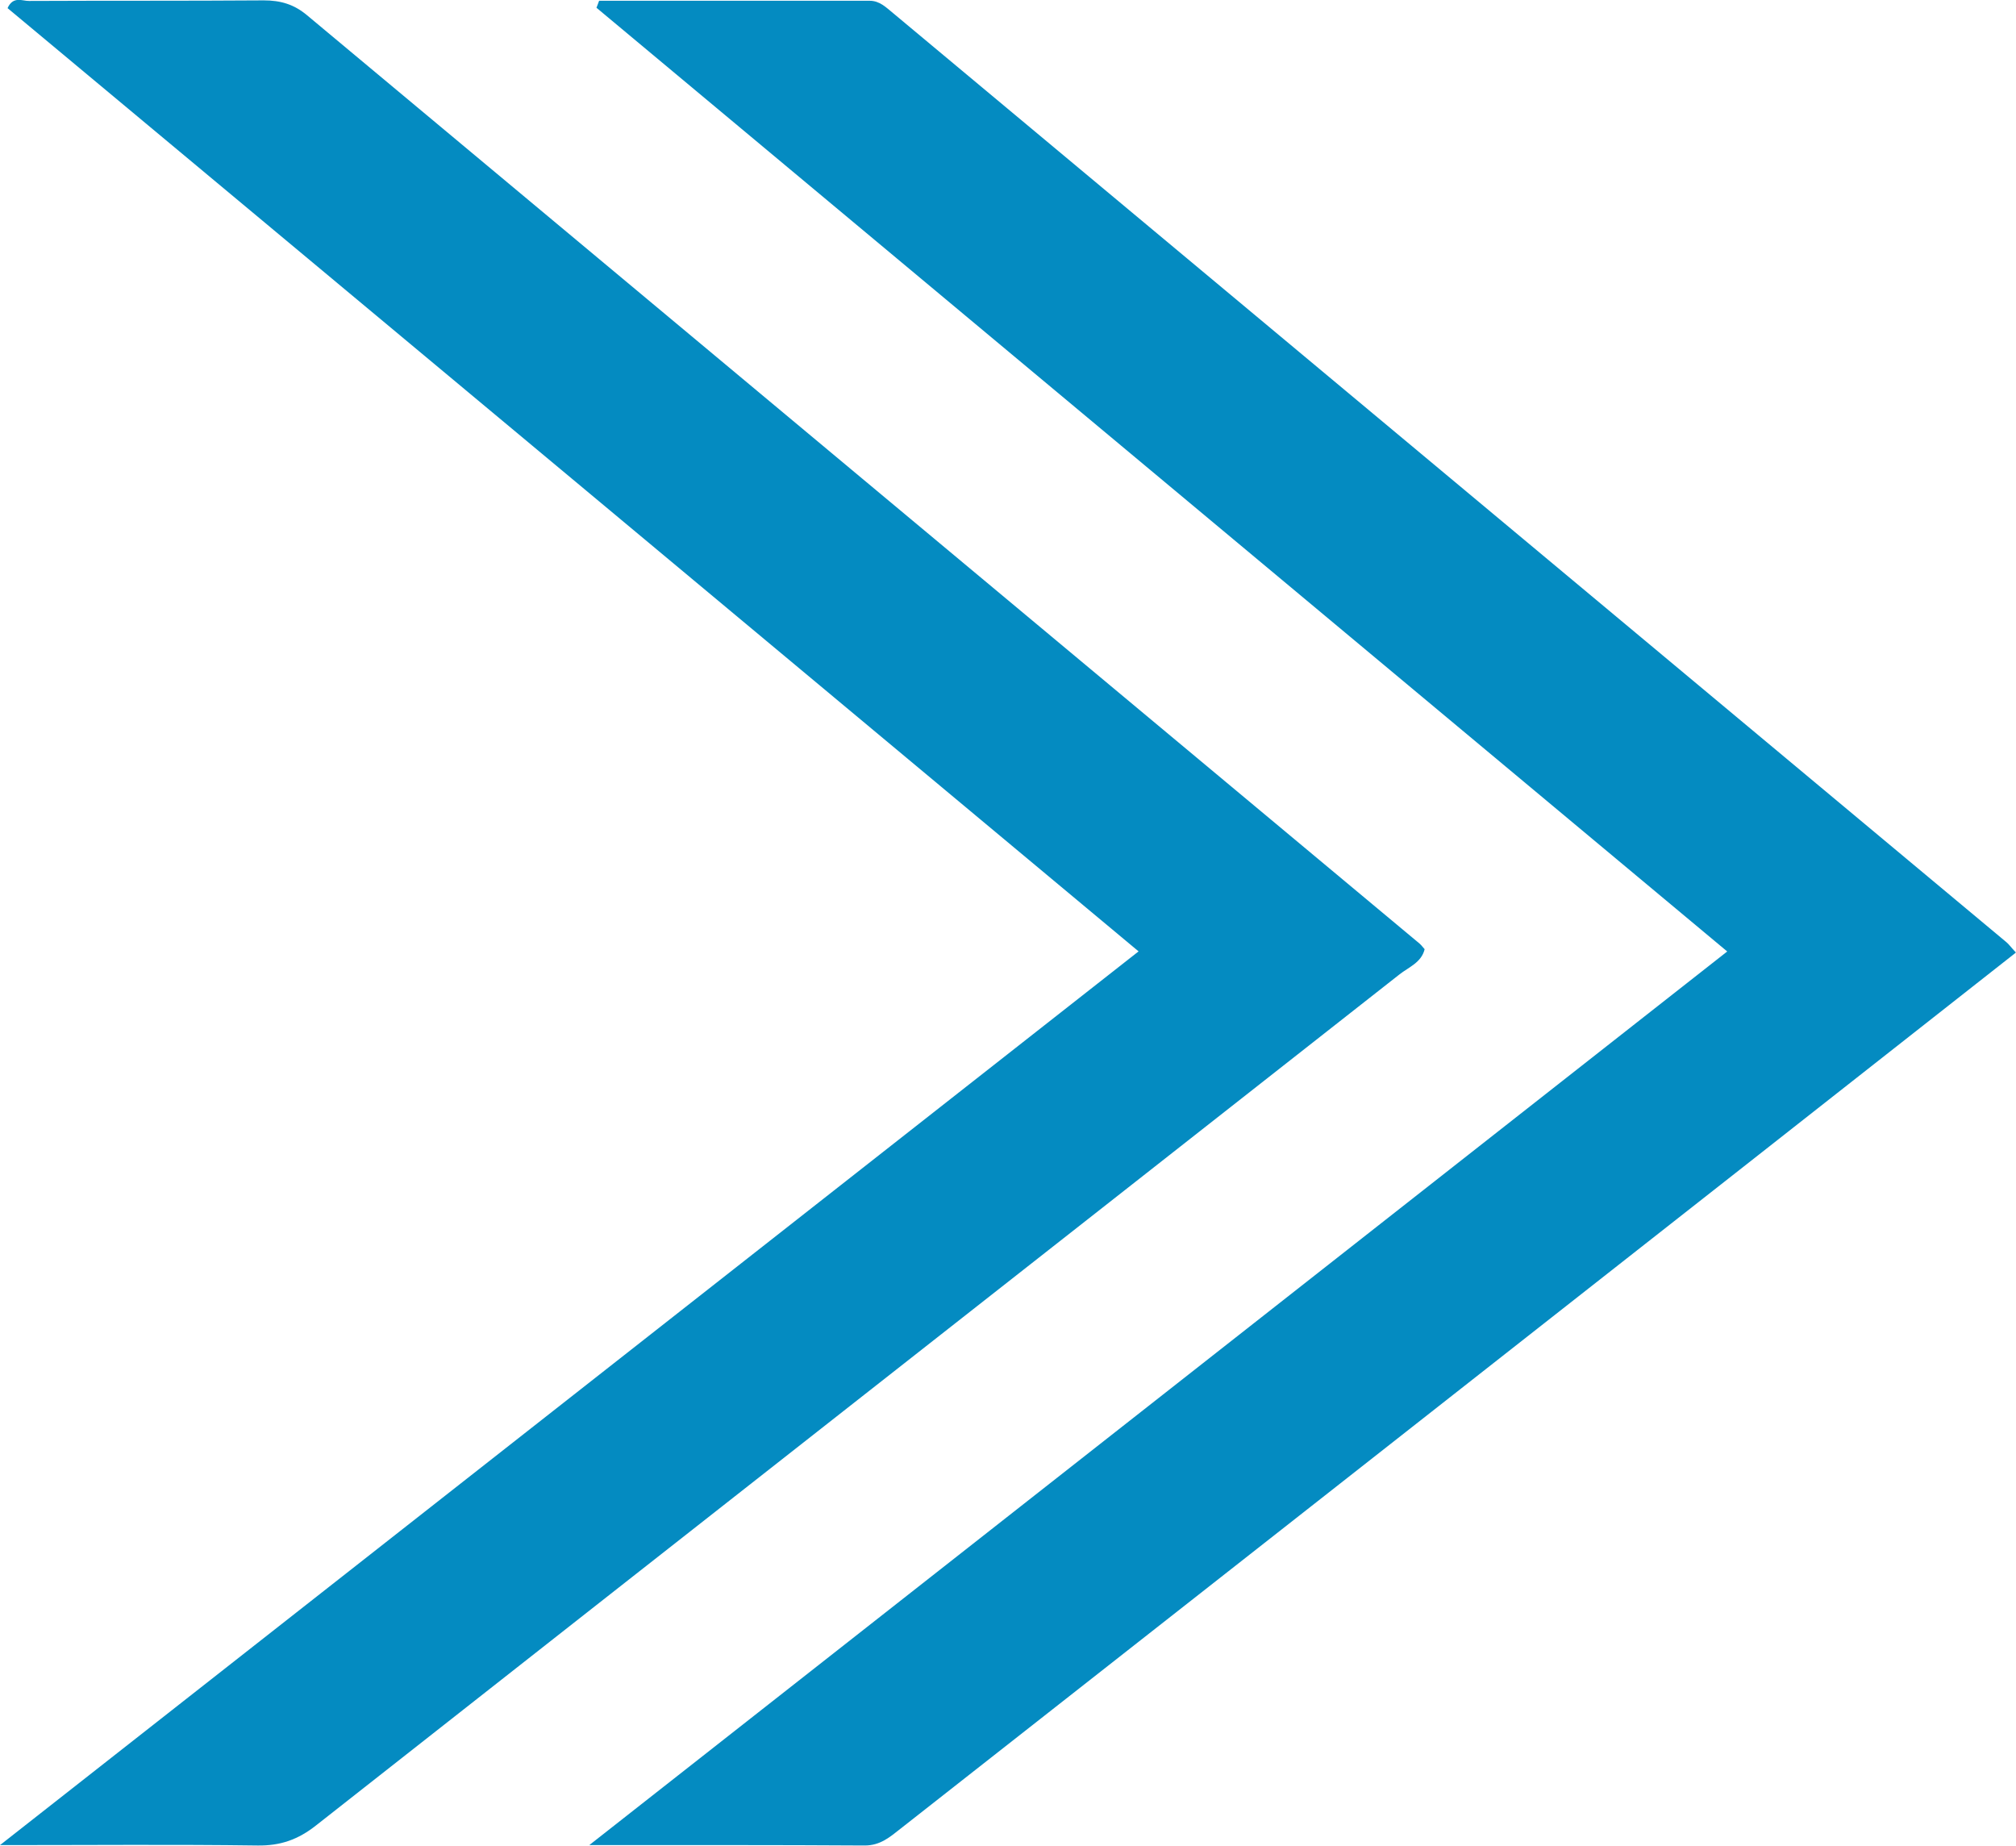
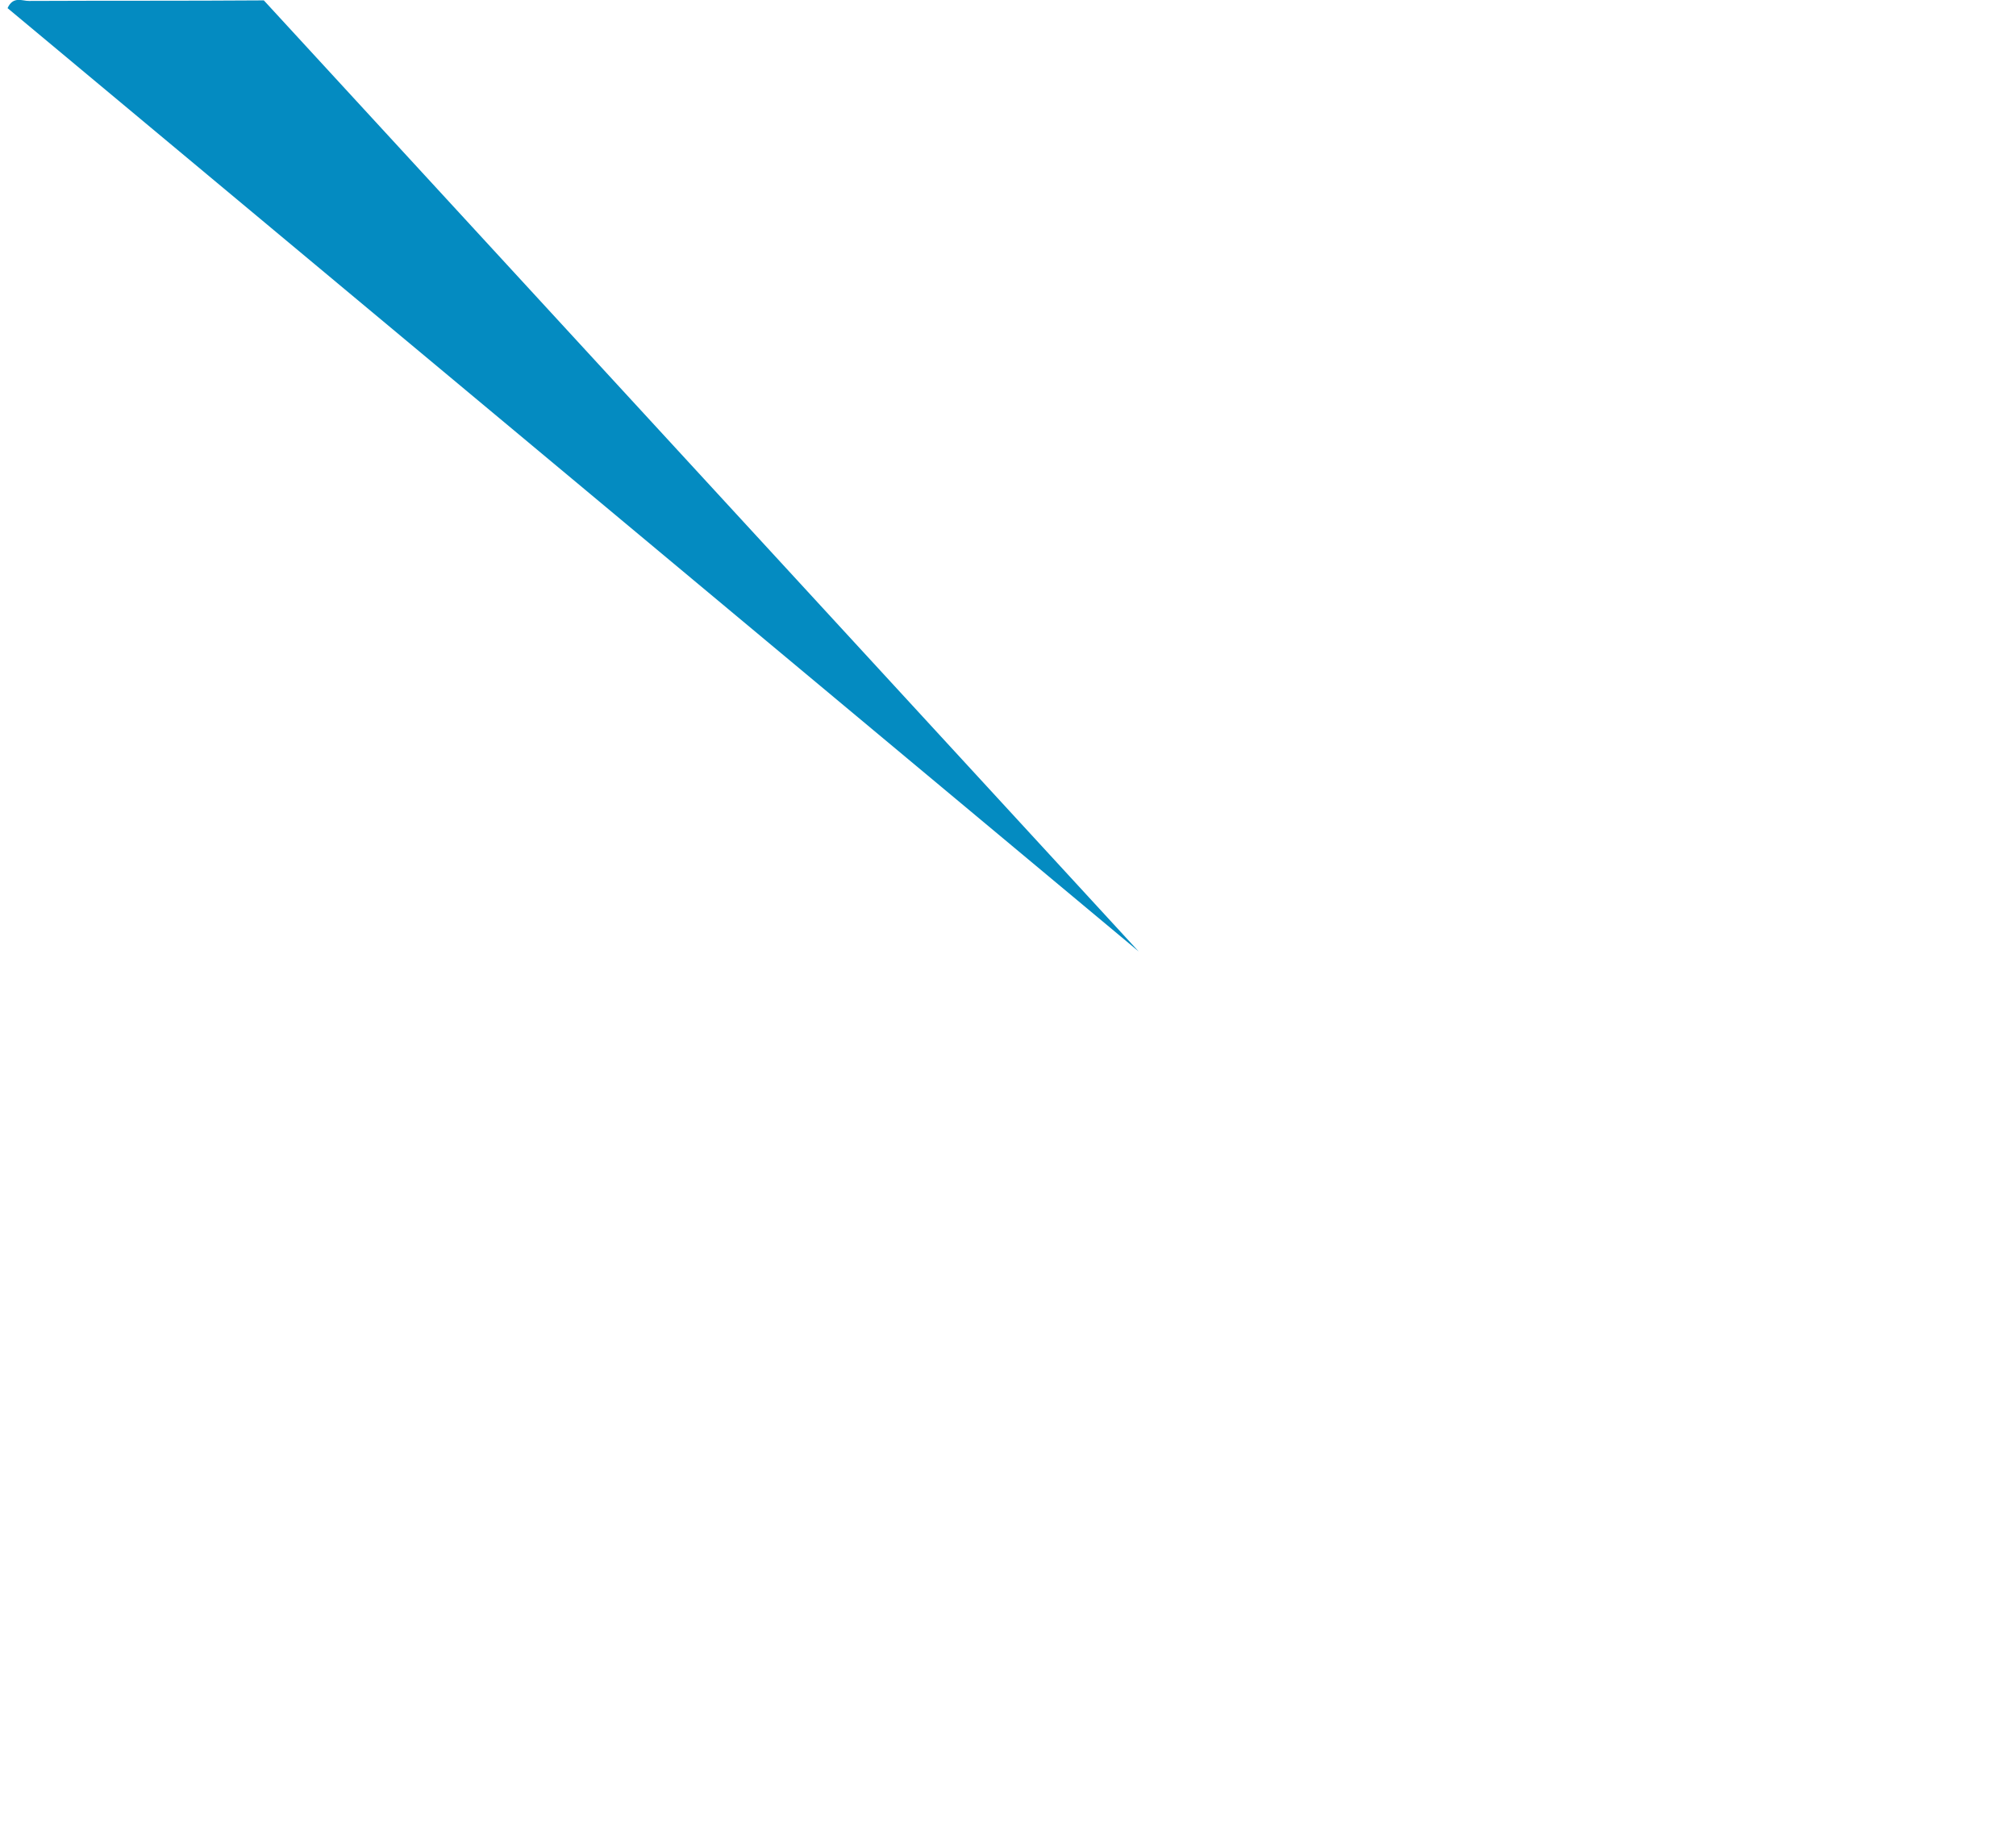
<svg xmlns="http://www.w3.org/2000/svg" id="b" viewBox="0 0 106.67 97.65">
  <g id="c">
    <g id="d">
-       <path d="M106.65,50.41c-4.79,3.77-9.46,7.44-14.12,11.1-14.96,11.75-29.92,23.5-44.88,35.24-.56,.44-1.07,.89-1.89,.89-4.67-.03-9.34-.02-14.58-.02,20.27-15.92,40.14-31.52,60.21-47.28C71.35,33.62,51.46,17.02,31.56,.41c.05-.12,.09-.24,.14-.37h14.31c.54,0,.87,.35,1.24,.65,19.63,16.38,39.26,32.76,58.89,49.14,.14,.11,.24,.26,.53,.57h-.02Z" style="fill:#048bc1;" />
-       <path d="M60.25,50.34C40.17,33.59,20.28,17,.4,.43,.7-.23,1.19,.06,1.54,.05,5.68,.03,9.82,.05,13.96,.02c.89,0,1.6,.21,2.29,.79,19.62,16.38,39.25,32.75,58.87,49.12,.09,.08,.16,.18,.26,.29-.17,.71-.85,.95-1.34,1.34-19.1,15.01-38.22,30-57.32,45.02-.95,.75-1.89,1.08-3.1,1.06-4.36-.06-8.73-.02-13.62-.02,20.26-15.9,40.13-31.5,60.25-47.29h0Z" style="fill:#048bc1;" />
+       <path d="M60.25,50.34C40.17,33.59,20.28,17,.4,.43,.7-.23,1.19,.06,1.54,.05,5.68,.03,9.82,.05,13.96,.02h0Z" style="fill:#048bc1;" />
    </g>
  </g>
</svg>